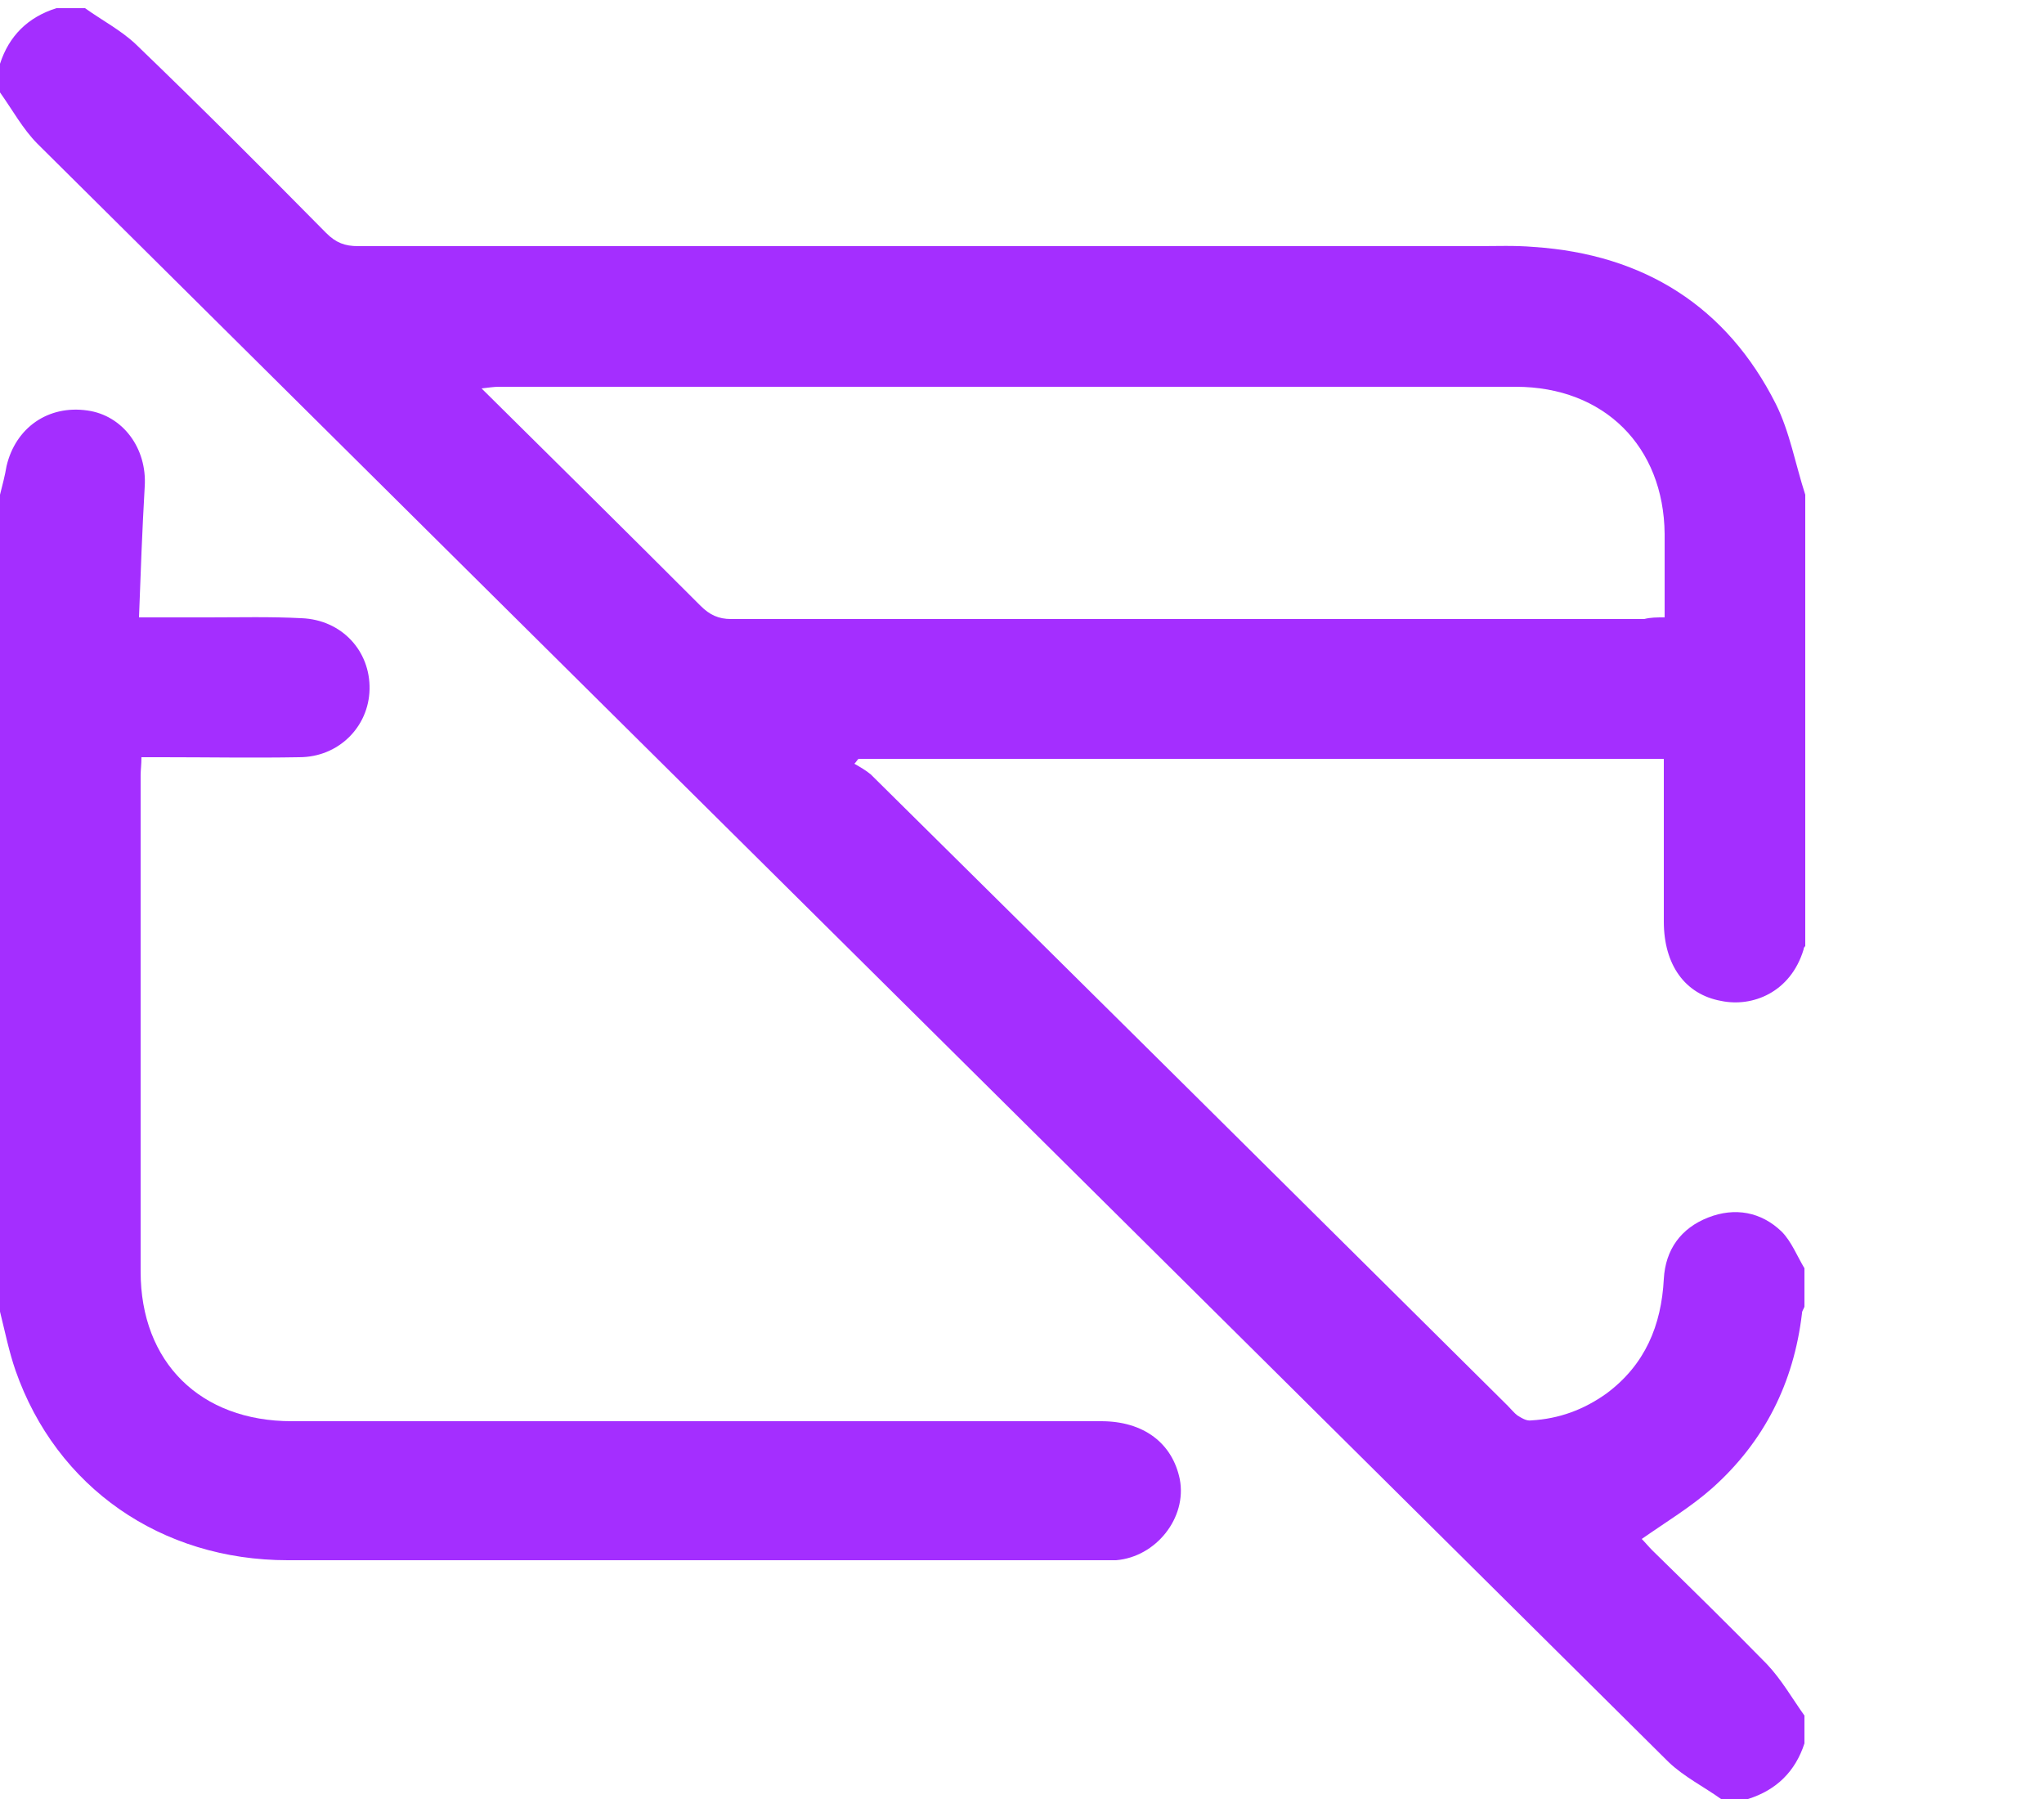
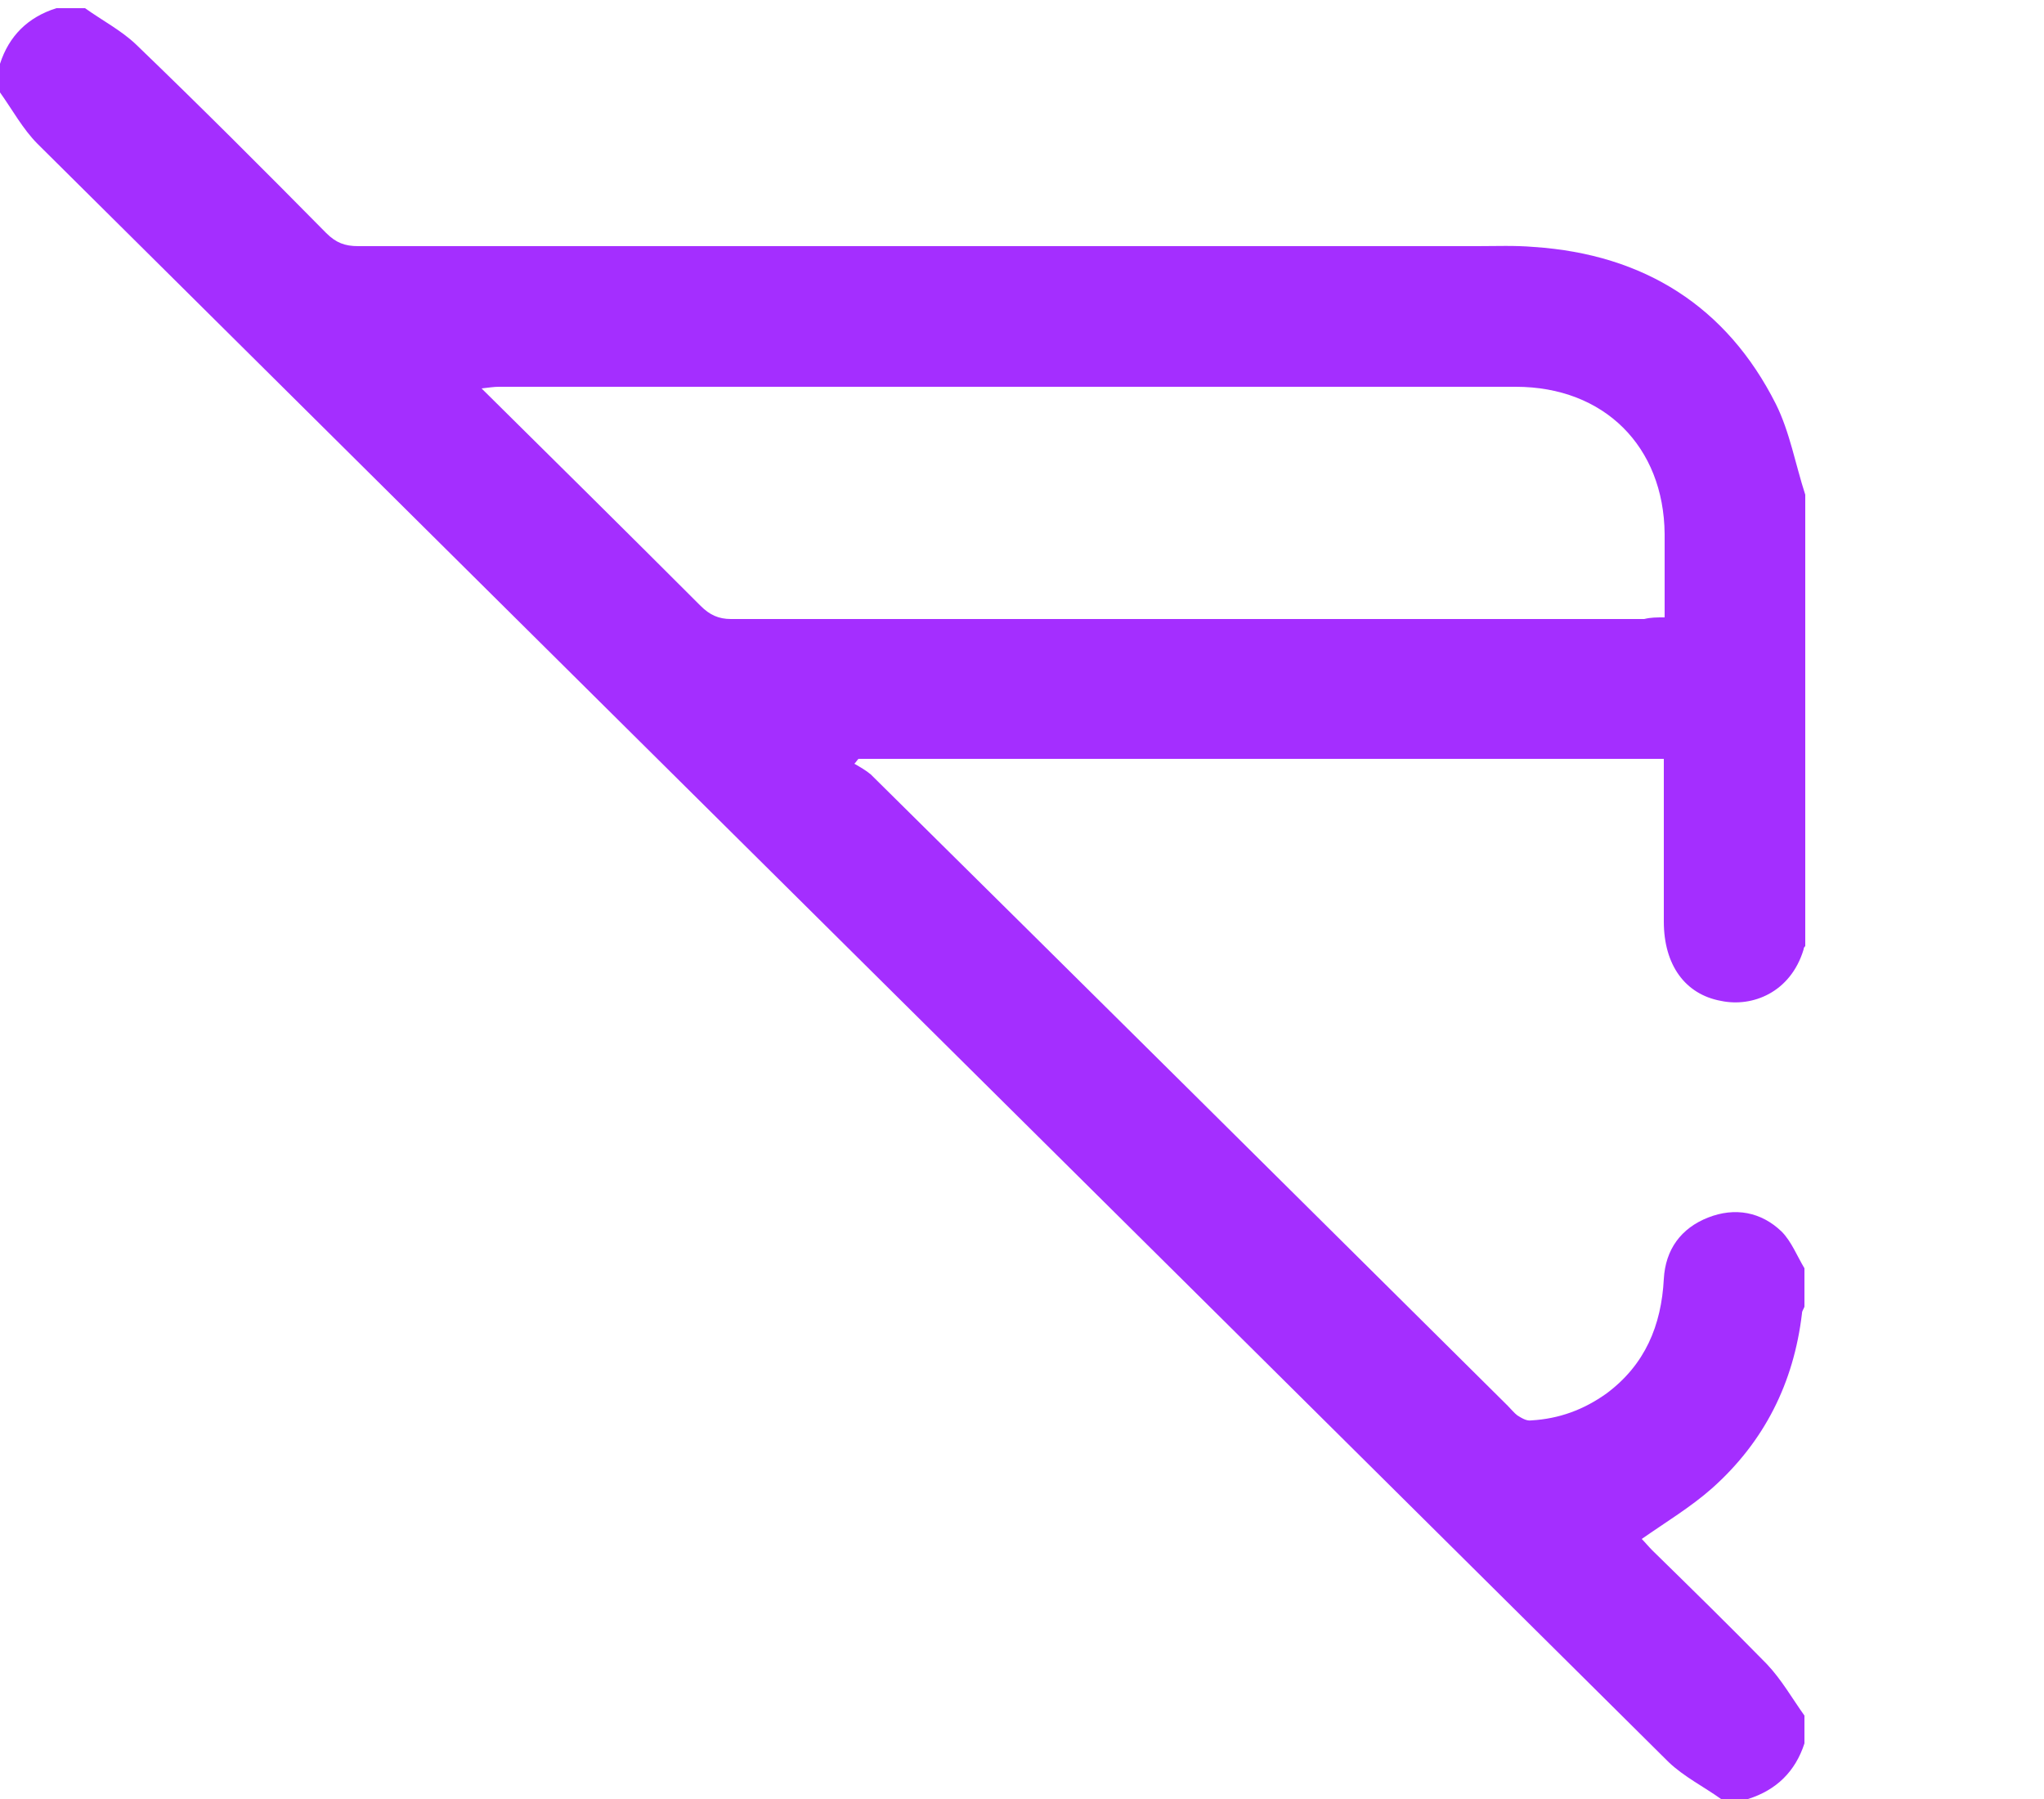
<svg xmlns="http://www.w3.org/2000/svg" id="Layer_1" x="0px" y="0px" width="250px" height="220px" viewBox="0 0 250 220" style="enable-background:new 0 0 250 220;" xml:space="preserve">
  <style type="text/css">	.st0{fill:#A42EFF;}</style>
  <g>
    <path class="st0" d="M210.5,220c-2.1-1.5-4.5-2.7-6.4-4.5C137.6,149.5,71.1,83.6,4.6,17.6c-1.8-1.8-3.1-4.2-4.6-6.3  C0,10.1,0,9,0,7.8C1.1,4.4,3.4,2.1,6.9,1c1.2,0,2.3,0,3.5,0c2.1,1.5,4.4,2.7,6.2,4.4c7.9,7.6,15.6,15.3,23.3,23.1  c1.2,1.2,2.3,1.6,3.9,1.6c45.6,0,91.3,0,136.9,0c2.3,0,4.6-0.1,6.9,0.1c13.5,0.9,23.6,7.3,29.6,19.2c1.7,3.4,2.4,7.4,3.6,11.1  c0,18.4,0,36.8,0,55.2c-0.1,0.1-0.2,0.2-0.2,0.4c-1.6,5.3-6.3,7.1-10.1,6.3c-4.4-0.8-7-4.4-7-9.7c0-5.9,0-11.8,0-17.7  c0-0.7,0-1.5,0-2.2c-33,0-65.8,0-98.5,0c-0.2,0.2-0.3,0.4-0.5,0.6c0.7,0.4,1.4,0.8,2,1.3c26,25.7,52,51.5,77.9,77.2  c0.4,0.4,0.8,0.9,1.2,1.2c0.5,0.3,1.1,0.7,1.7,0.6c3.4-0.2,6.4-1.3,9.2-3.3c4.7-3.5,6.7-8.3,7-14c0.2-3.6,2.1-6.2,5.4-7.5  c3.3-1.3,6.5-0.7,9,1.7c1.2,1.2,1.9,3,2.8,4.5c0,1.6,0,3.1,0,4.7c-0.1,0.3-0.3,0.5-0.3,0.8c-1,8.5-4.6,15.7-11,21.4  c-2.6,2.3-5.6,4.1-8.6,6.2c0.4,0.4,0.8,0.9,1.3,1.4c4.7,4.6,9.4,9.2,14,13.9c1.8,1.9,3.1,4.2,4.6,6.3c0,1.1,0,2.3,0,3.4  c-1.1,3.4-3.4,5.7-6.9,6.8C212.8,220,211.7,220,210.5,220z M203.6,75.5c0-3.6,0-6.9,0-10.2c-0.1-10.7-7.4-18-18.2-18  c-41.5,0-82.9,0-124.4,0c-0.6,0-1.2,0.1-2.1,0.2c9.1,9,18,17.8,26.8,26.6c1.1,1.1,2.2,1.6,3.7,1.6c37.2,0,74.4,0,111.7,0  C201.9,75.5,202.6,75.5,203.6,75.5z" />
-     <path class="st0" d="M0,60.5c0.3-1.2,0.6-2.3,0.8-3.5c1.1-4.7,5.1-7.5,9.9-6.8c4.3,0.6,7.3,4.6,7,9.3c-0.3,5.2-0.5,10.5-0.7,16  c3.1,0,5.8,0,8.5,0c3.8,0,7.6-0.1,11.4,0.1c4.9,0.2,8.4,4,8.3,8.7c-0.1,4.6-3.8,8.3-8.6,8.3c-5.6,0.1-11.2,0-16.8,0  c-0.8,0-1.6,0-2.5,0c0,0.9-0.1,1.6-0.1,2.2c0,20.2,0,40.5,0,60.7c0,11.1,7.3,18.3,18.5,18.3c33,0,66,0,99,0c5.2,0,8.7,2.7,9.6,7.1  c0.9,4.7-2.9,9.5-7.8,9.9c-0.6,0-1.1,0-1.7,0c-33.2,0-66.4,0-99.6,0c-15.5,0-28.3-8.9-33.3-23.2c-0.8-2.3-1.3-4.8-1.9-7.2  C0,127.2,0,93.8,0,60.5z" />
  </g>
</svg>